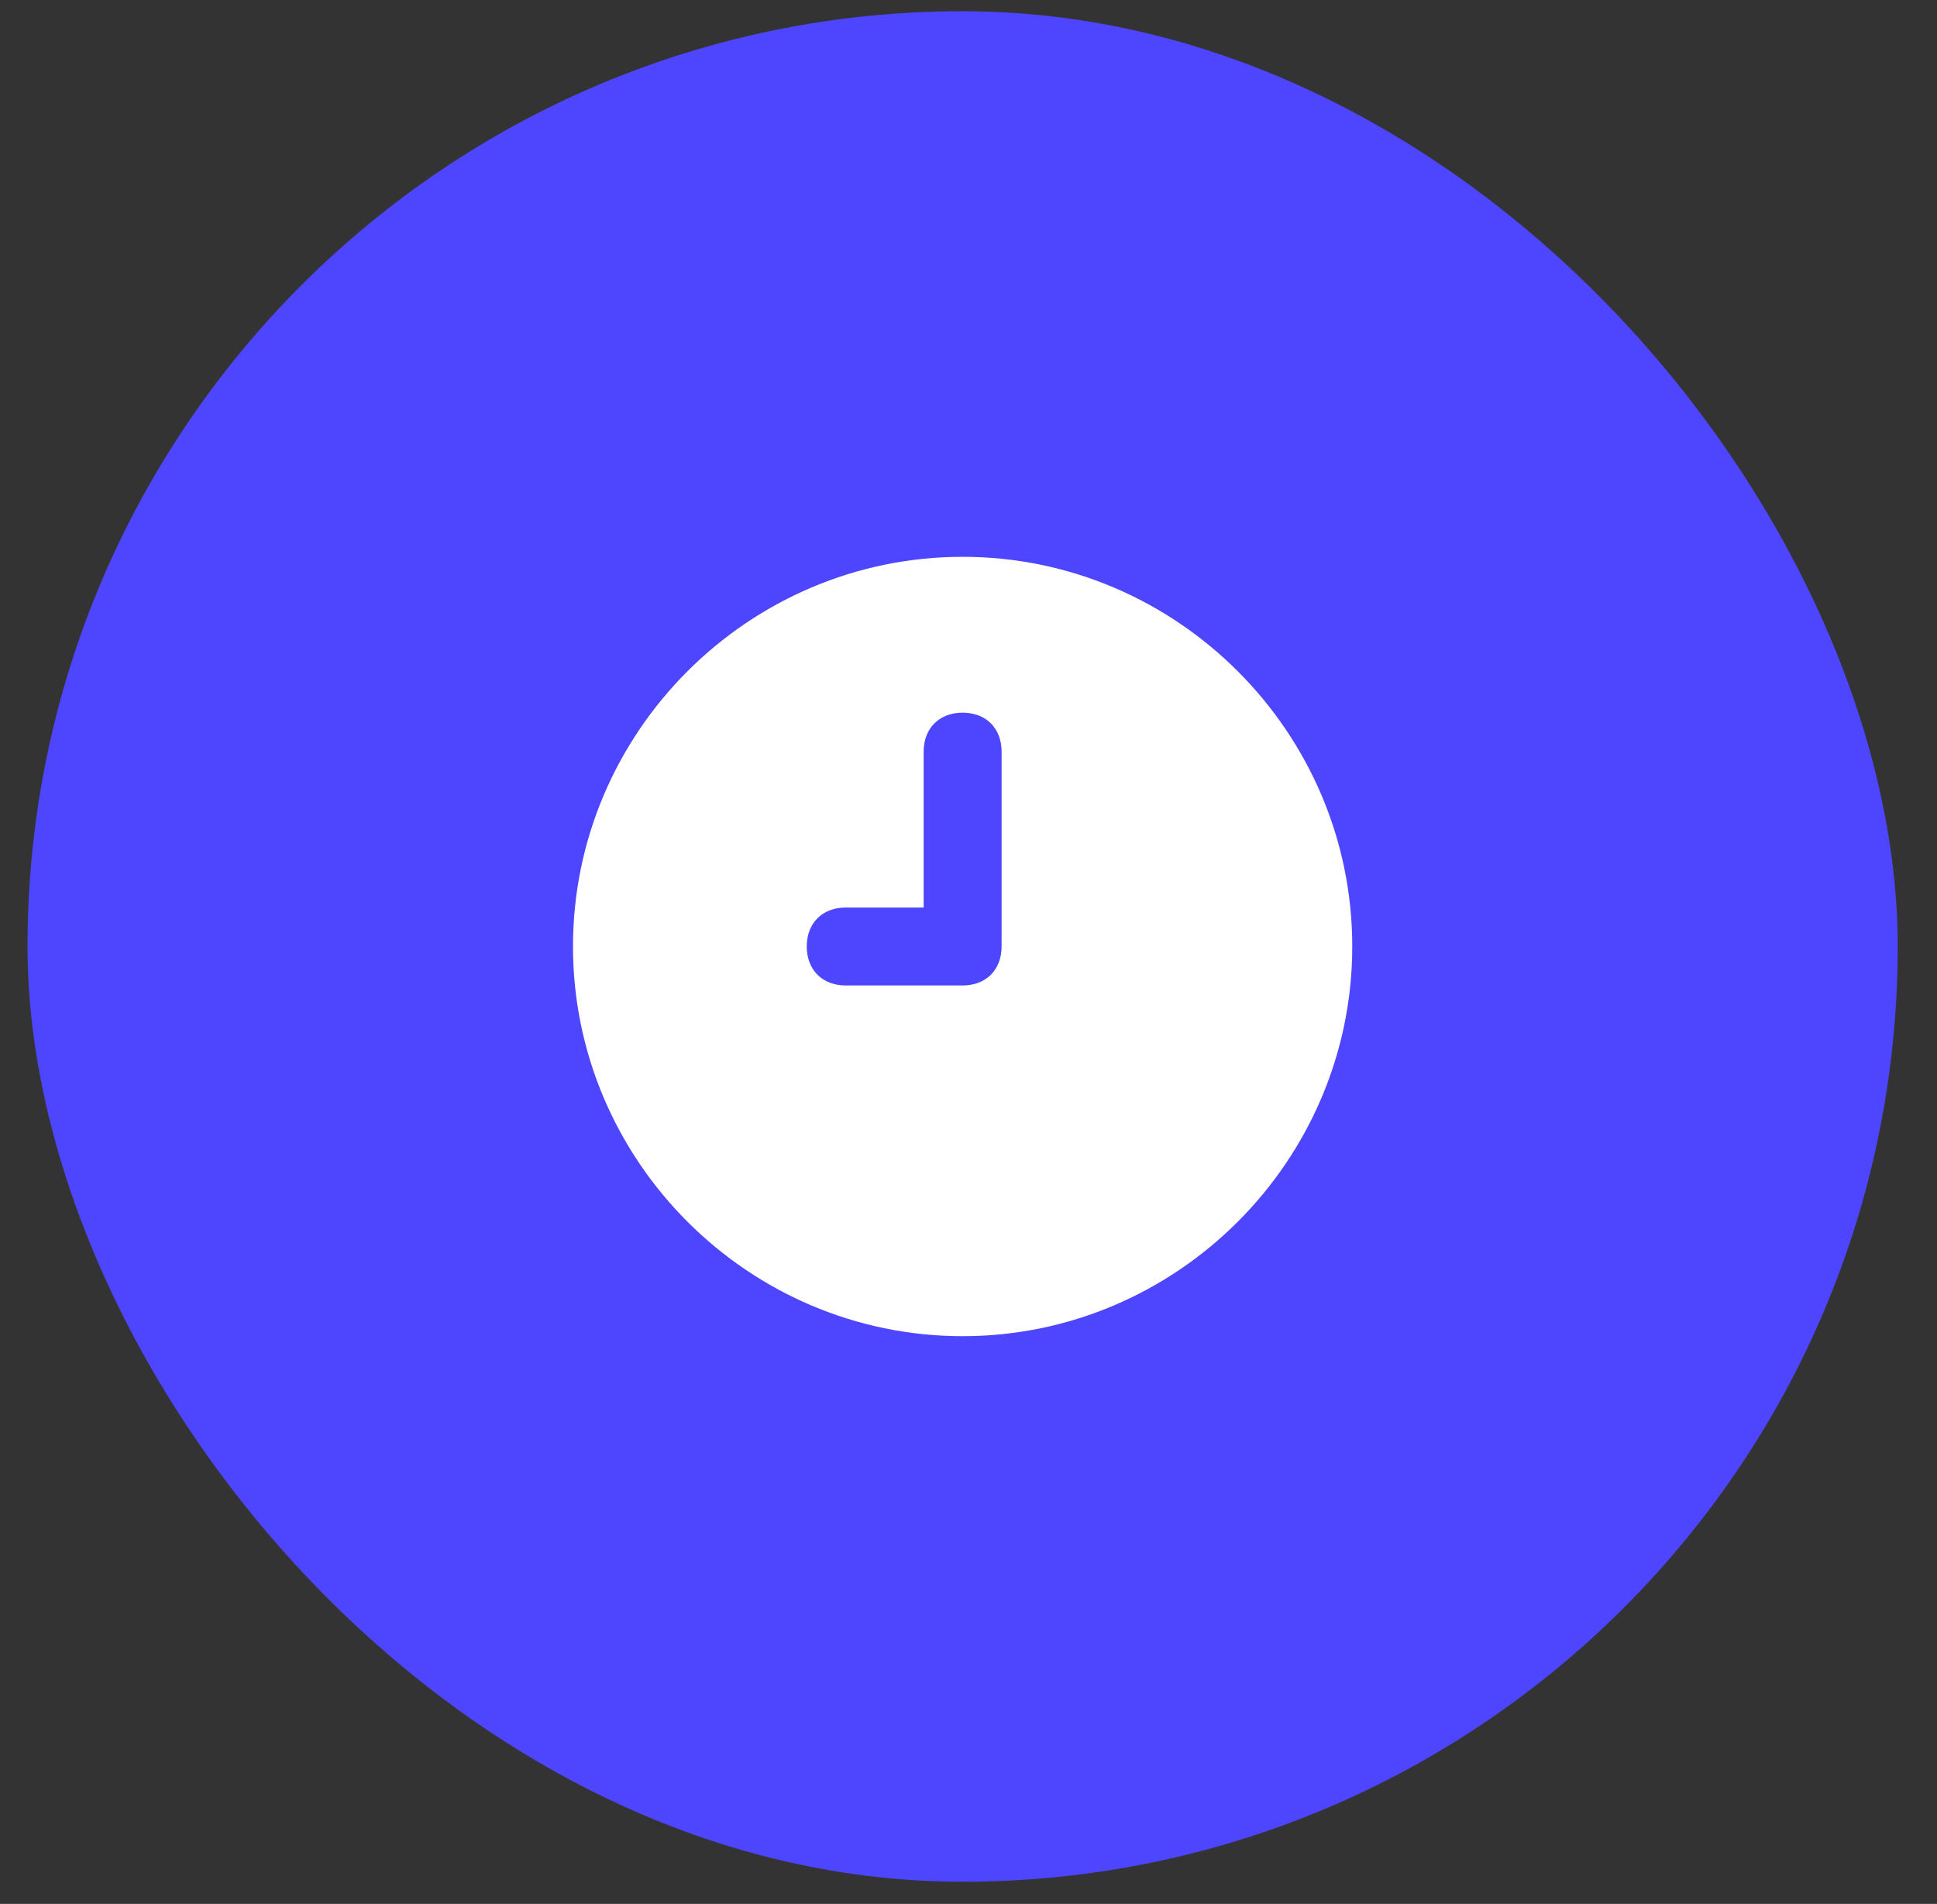
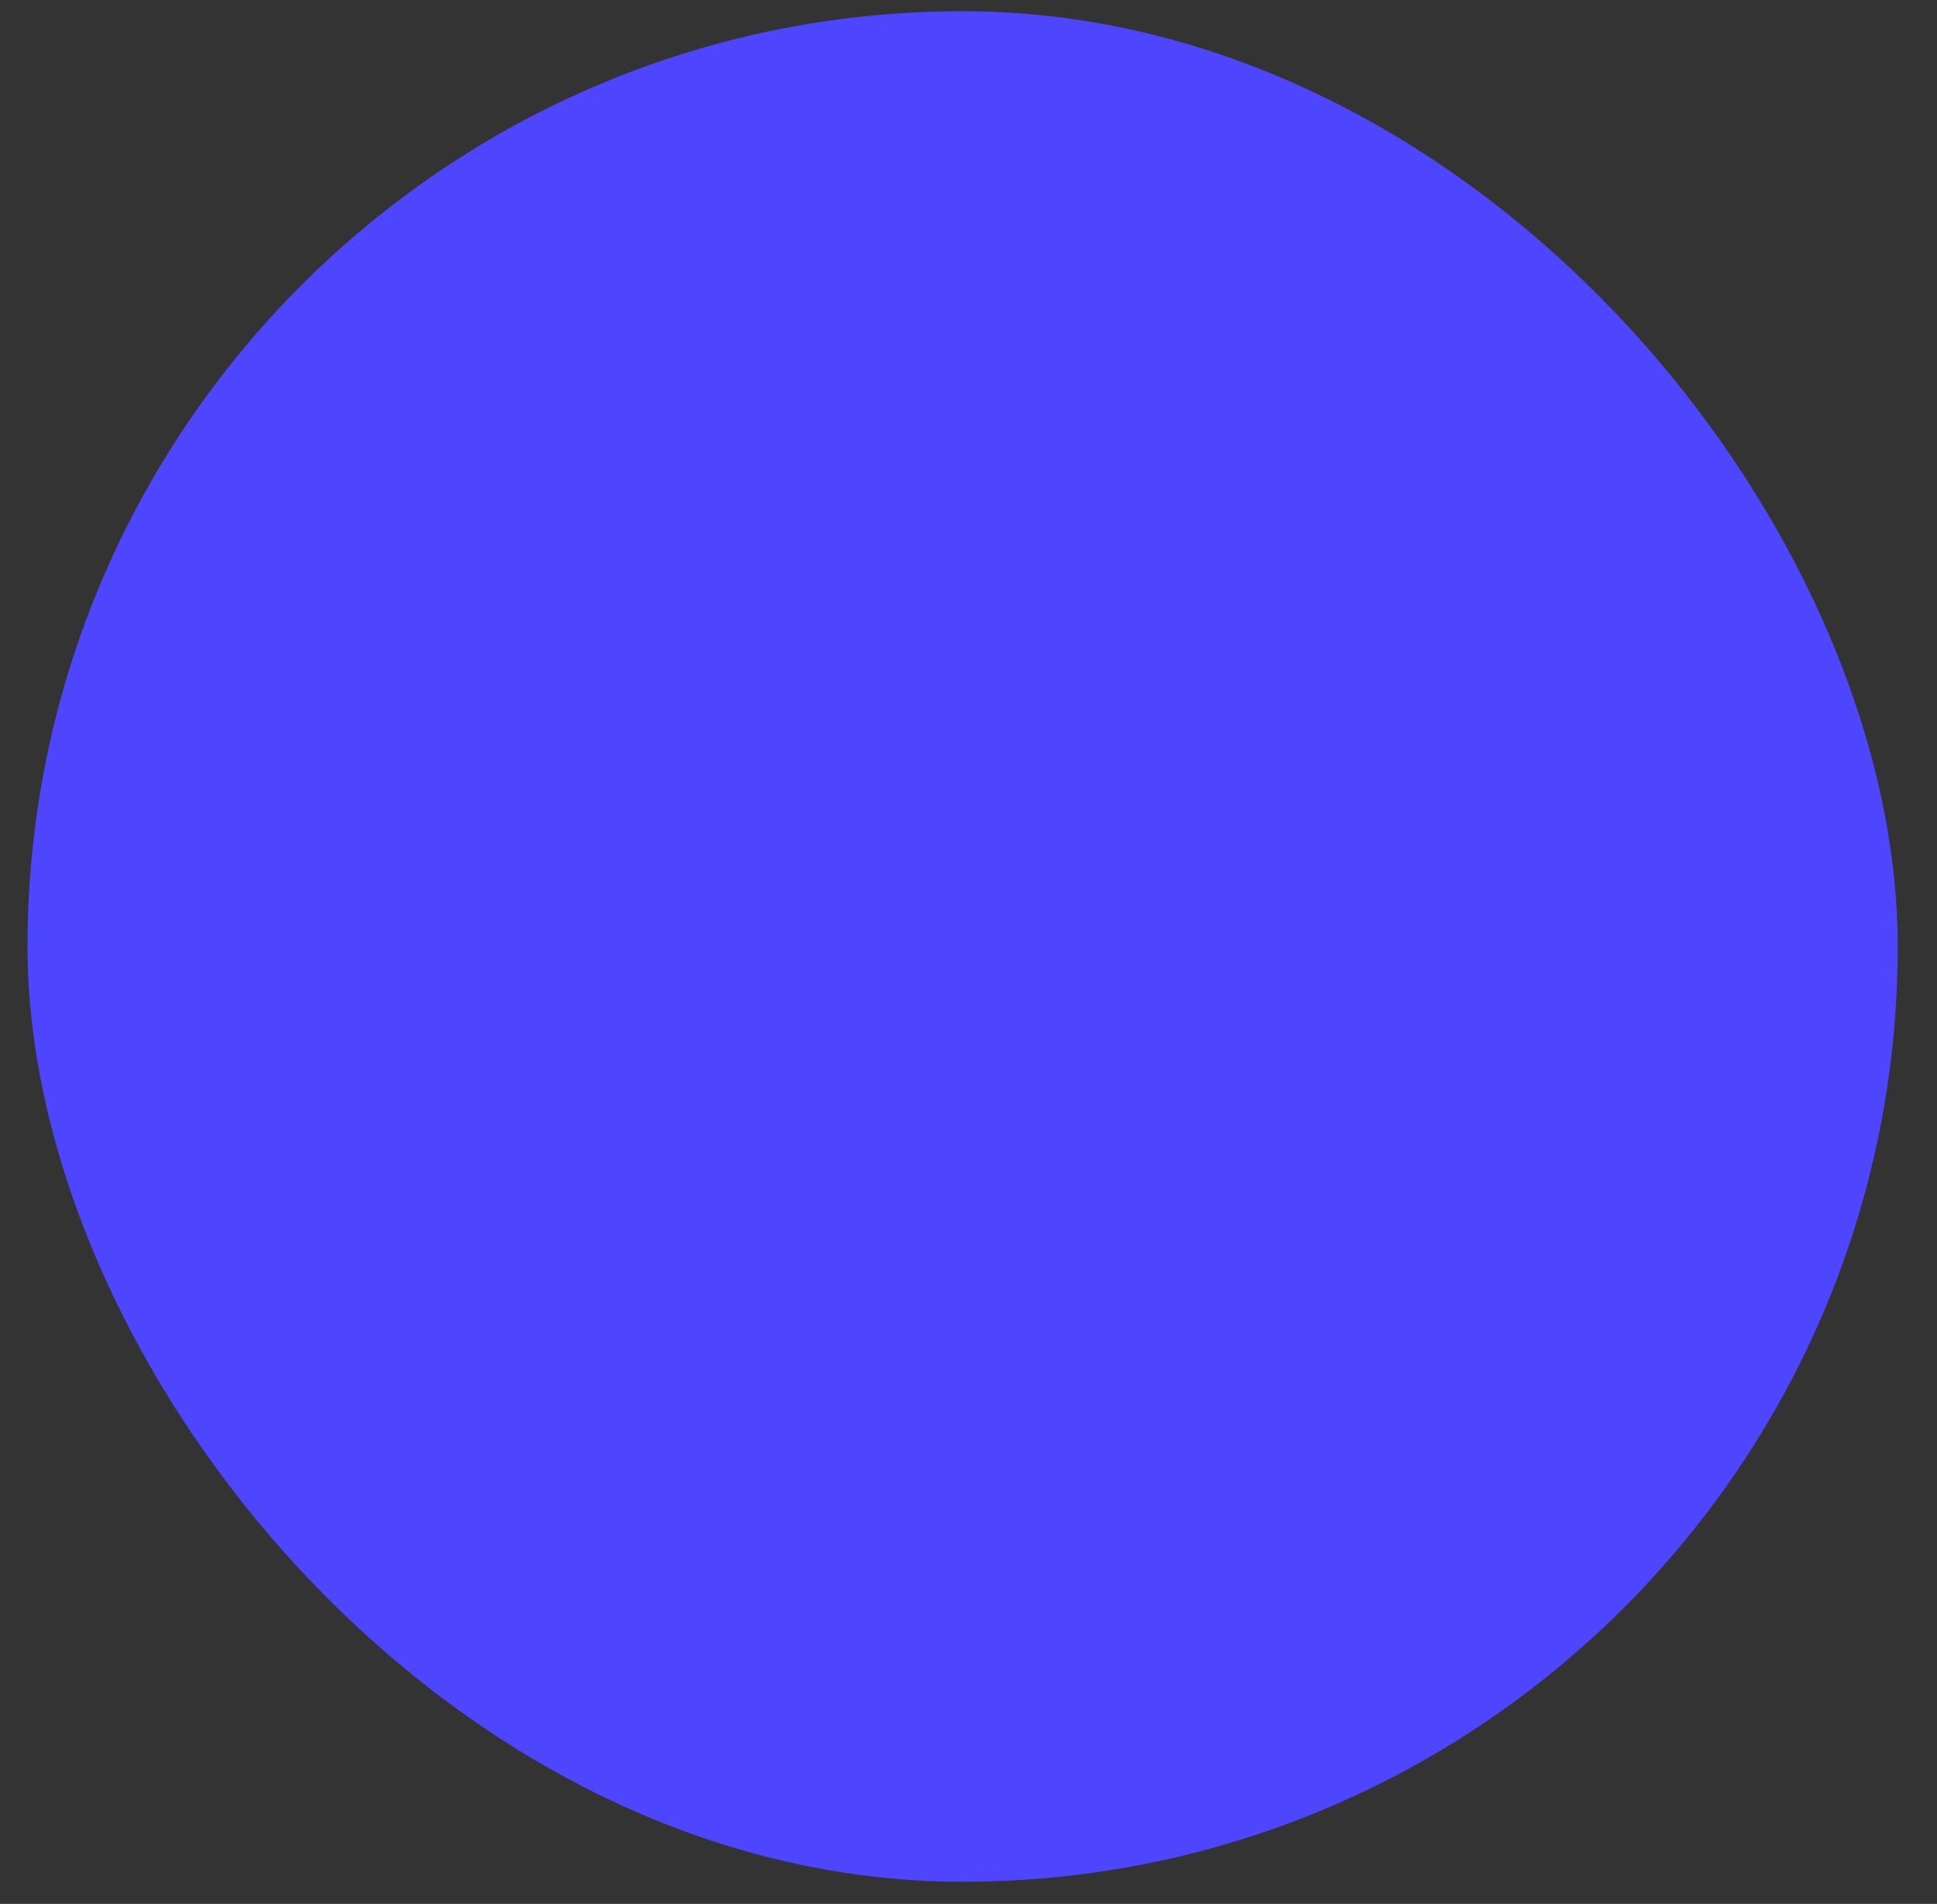
<svg xmlns="http://www.w3.org/2000/svg" width="58" height="57" viewBox="0 0 58 57" fill="none">
  <rect x="0" y="0" width="58" height="57" fill="#333333" stroke="none" />
  <rect x="0.824" y="0.336" width="56" height="56" rx="28" fill="#4E45FF" />
-   <path d="M28.824 16.67C22.407 16.67 17.157 21.92 17.157 28.336C17.157 34.753 22.407 40.003 28.824 40.003C35.241 40.003 40.491 34.753 40.491 28.336C40.491 21.92 35.241 16.67 28.824 16.67ZM29.991 28.336C29.991 29.036 29.524 29.503 28.824 29.503H25.324C24.624 29.503 24.157 29.036 24.157 28.336C24.157 27.636 24.624 27.17 25.324 27.17H27.657V22.503C27.657 21.803 28.124 21.336 28.824 21.336C29.524 21.336 29.991 21.803 29.991 22.503V28.336Z" fill="white" />
</svg>